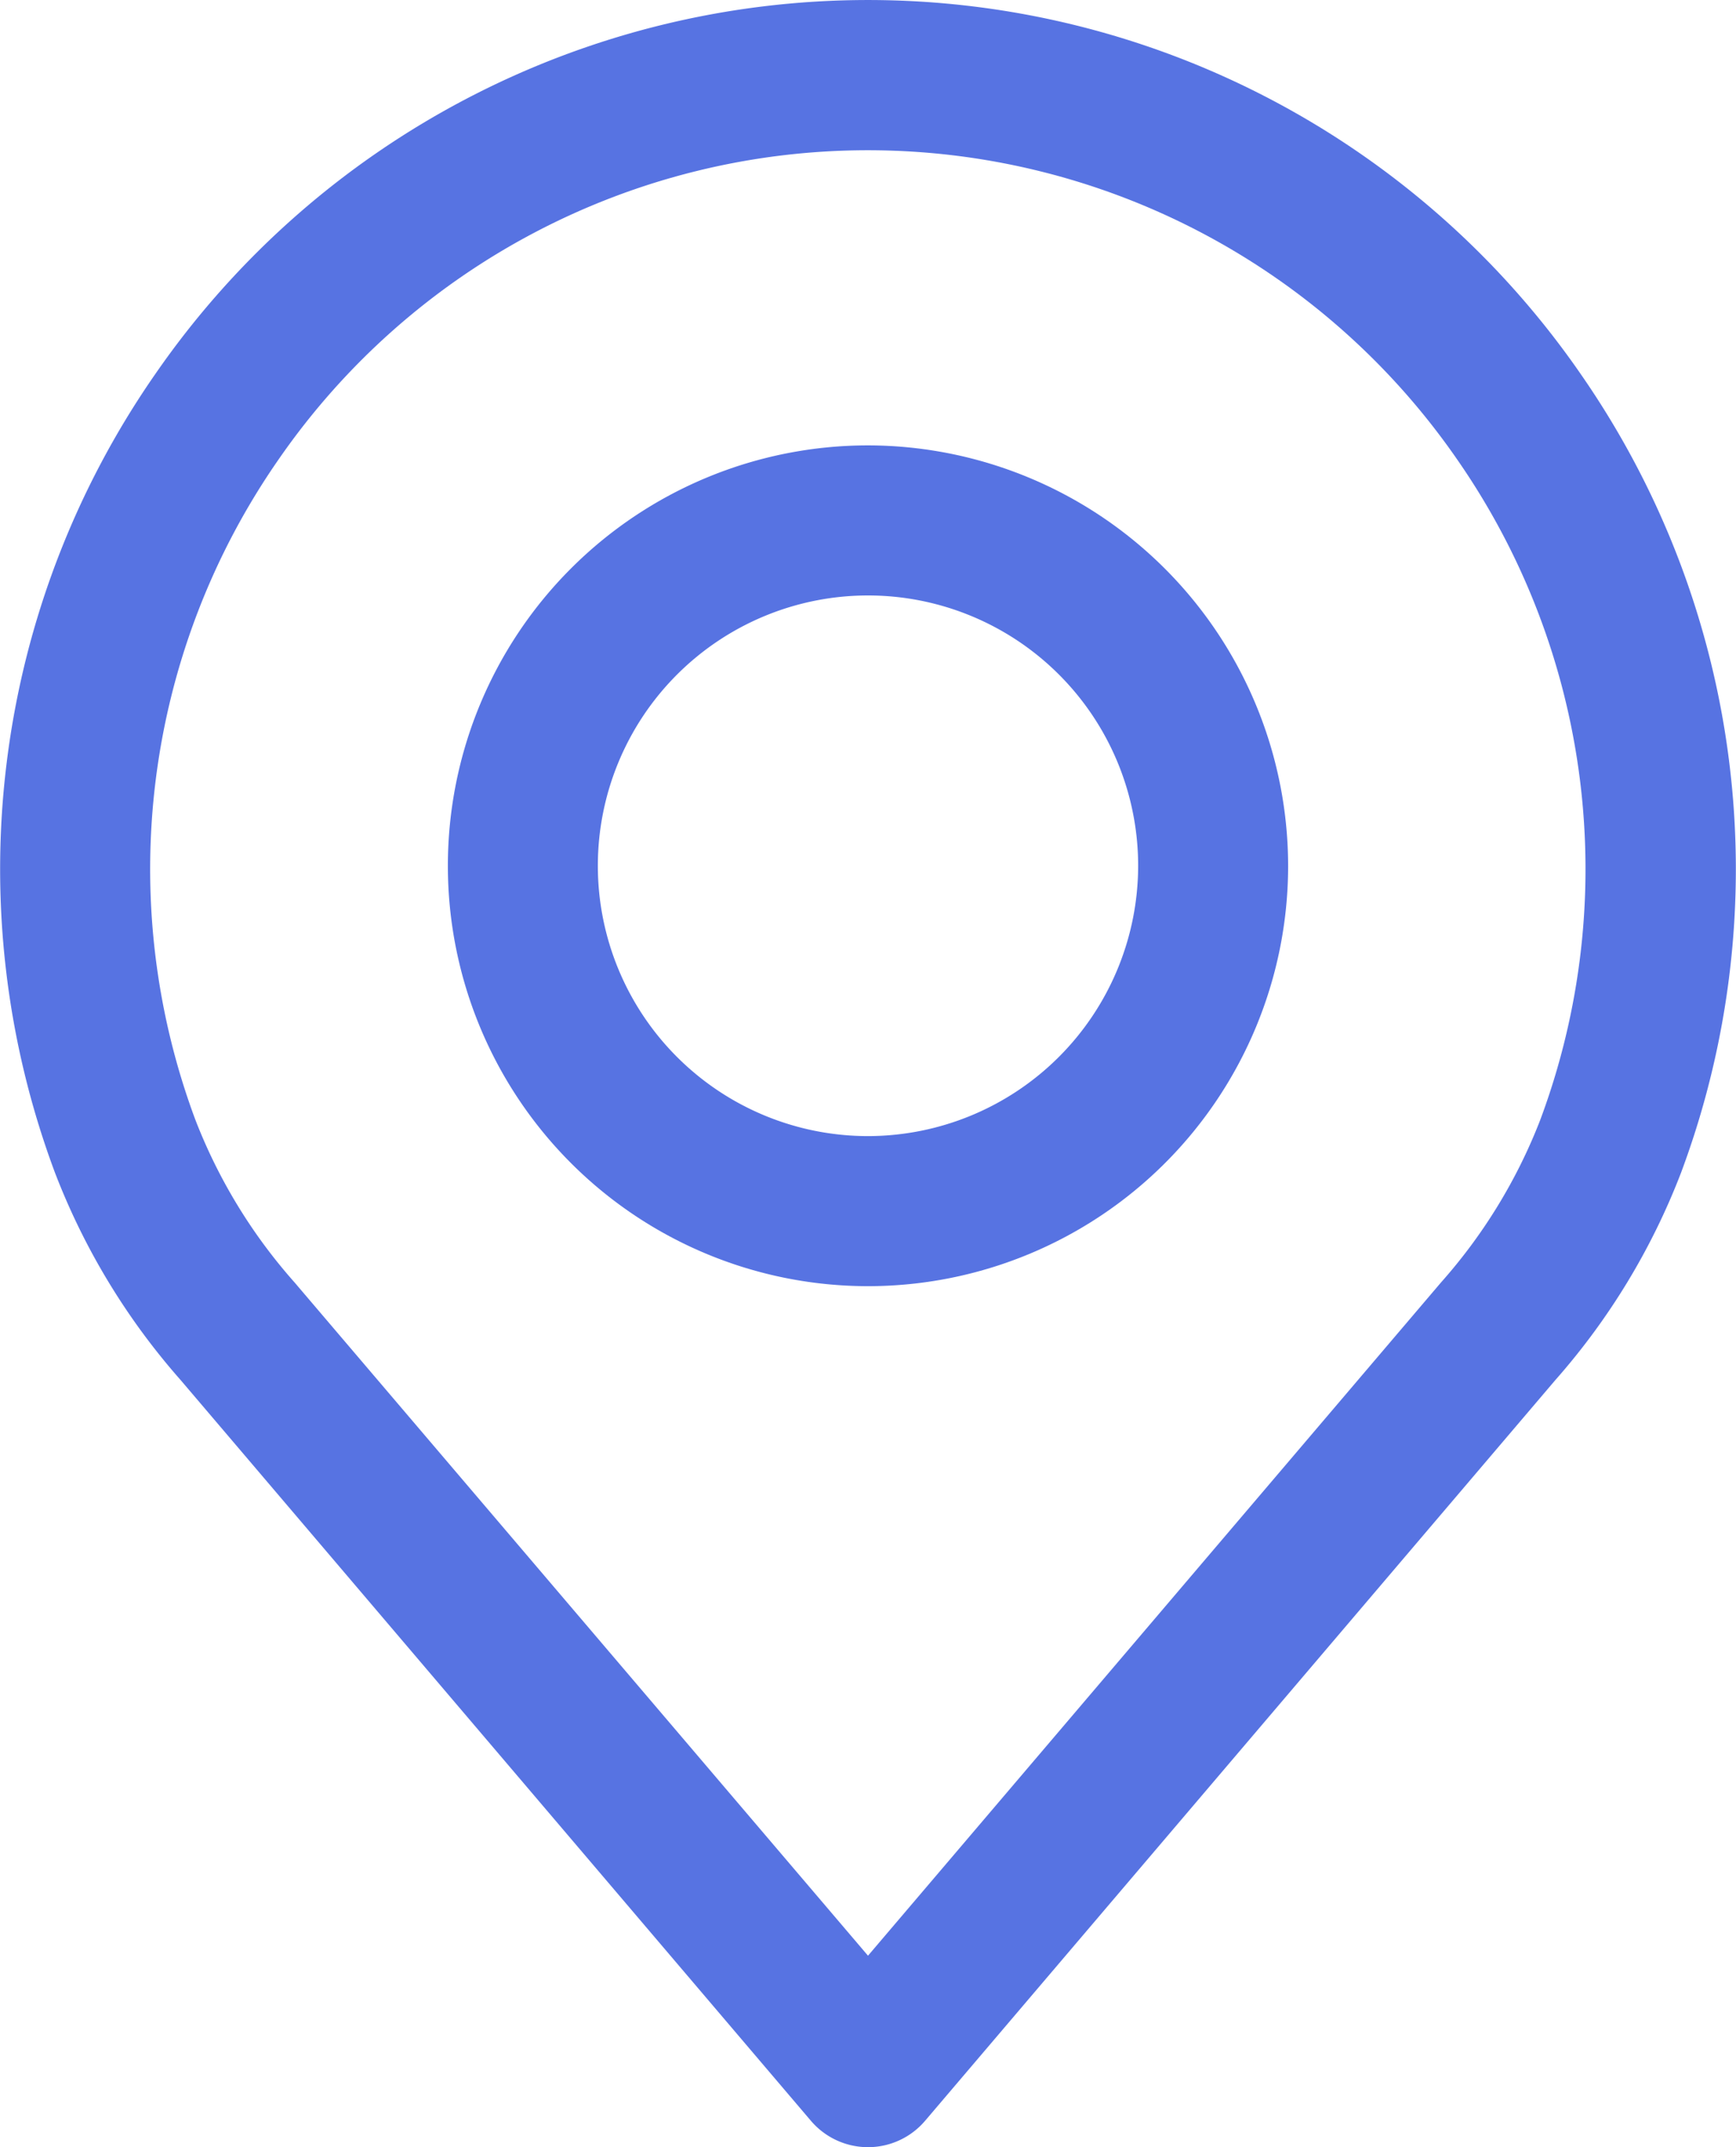
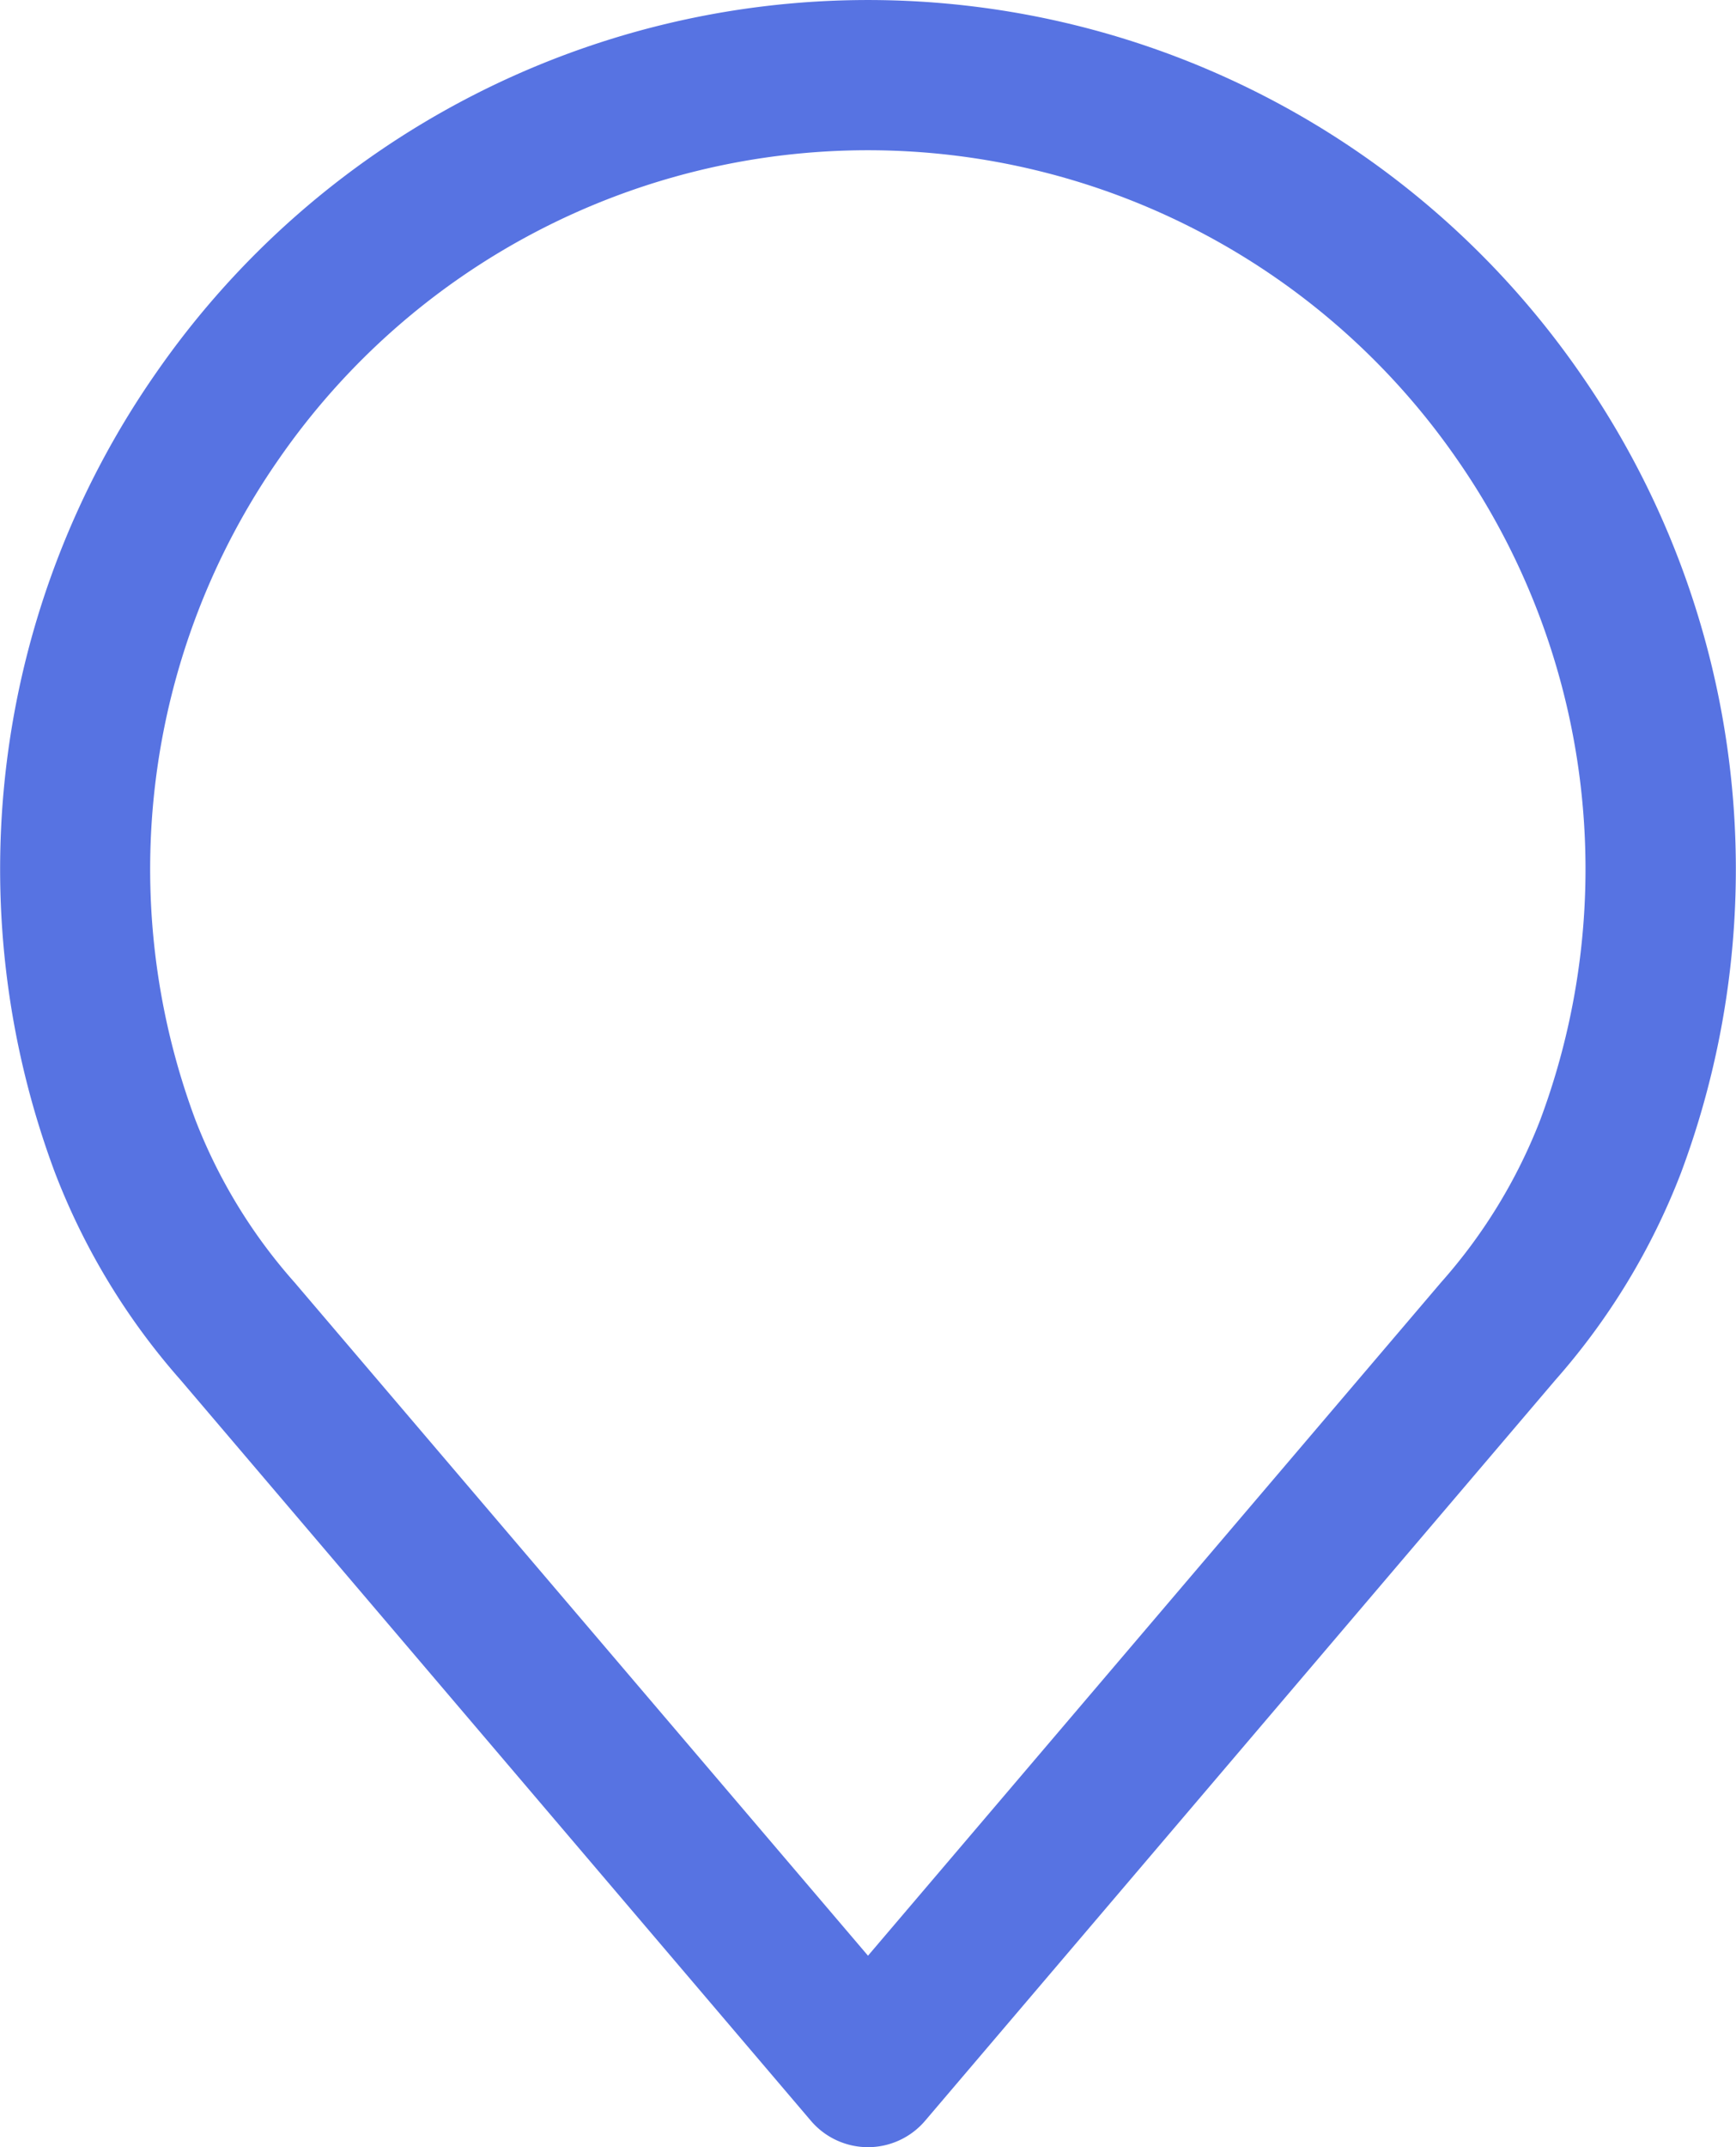
<svg xmlns="http://www.w3.org/2000/svg" width="12.64" height="15.624" viewBox="0 0 12.64 15.624">
  <g id="place" transform="translate(-48.886)">
    <g id="Group_7943" data-name="Group 7943" transform="translate(48.886)">
      <g id="Group_7942" data-name="Group 7942">
        <path id="Path_16734" data-name="Path 16734" d="M60.392,2.717a6.308,6.308,0,0,0-10.372,0,6.309,6.309,0,0,0-.735,5.813,4.969,4.969,0,0,0,.916,1.512l4.589,5.39a.546.546,0,0,0,.832,0l4.588-5.389a4.974,4.974,0,0,0,.916-1.51A6.311,6.311,0,0,0,60.392,2.717ZM60.1,8.151a3.9,3.9,0,0,1-.721,1.18l0,0-4.173,4.9-4.176-4.9a3.9,3.9,0,0,1-.722-1.184,5.219,5.219,0,0,1,.61-4.809,5.216,5.216,0,0,1,8.574,0A5.22,5.22,0,0,1,60.1,8.151Z" transform="translate(-48.886)" fill="#5773e2" />
      </g>
    </g>
    <g id="Group_7945" data-name="Group 7945" transform="translate(52.147 3.241)">
      <g id="Group_7944" data-name="Group 7944" transform="translate(0)">
-         <path id="Path_16735" data-name="Path 16735" d="M158.813,106.219a3.059,3.059,0,1,0,3.059,3.059A3.063,3.063,0,0,0,158.813,106.219Zm0,5.026a1.967,1.967,0,1,1,1.967-1.967A1.969,1.969,0,0,1,158.813,111.245Z" transform="translate(-155.754 -106.219)" fill="#5773e2" />
-       </g>
+         </g>
    </g>
  </g>
</svg>